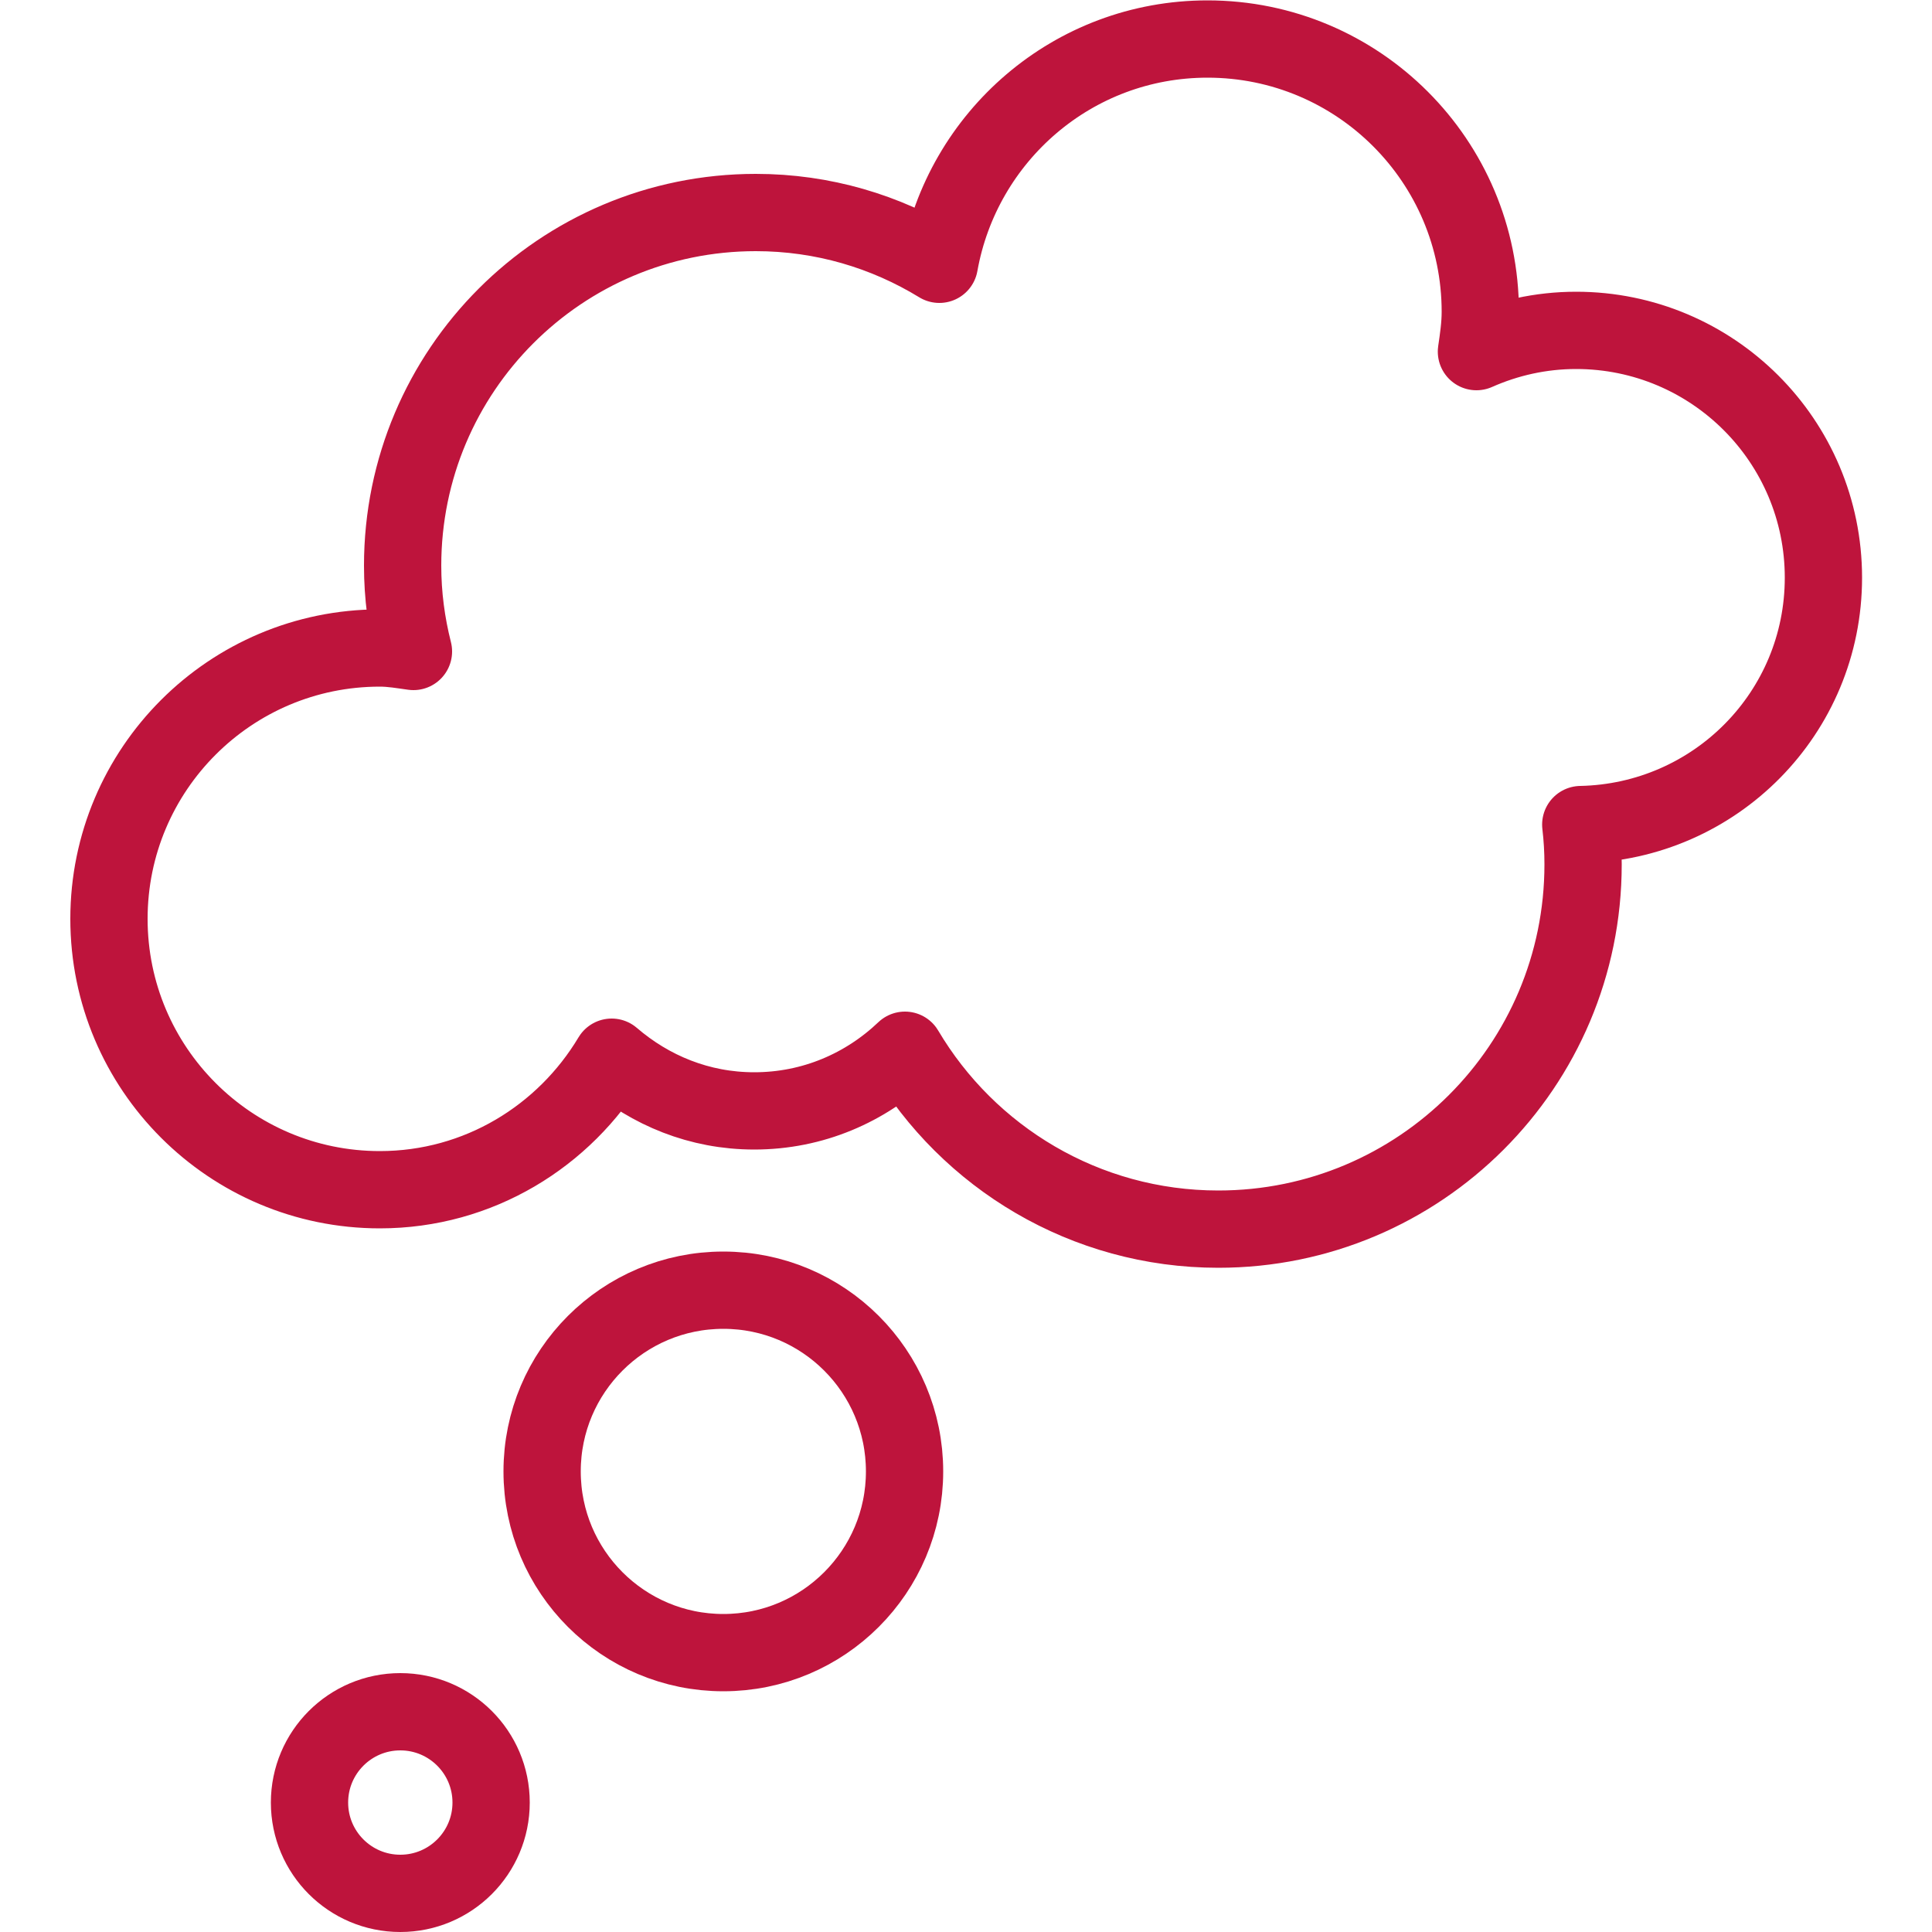
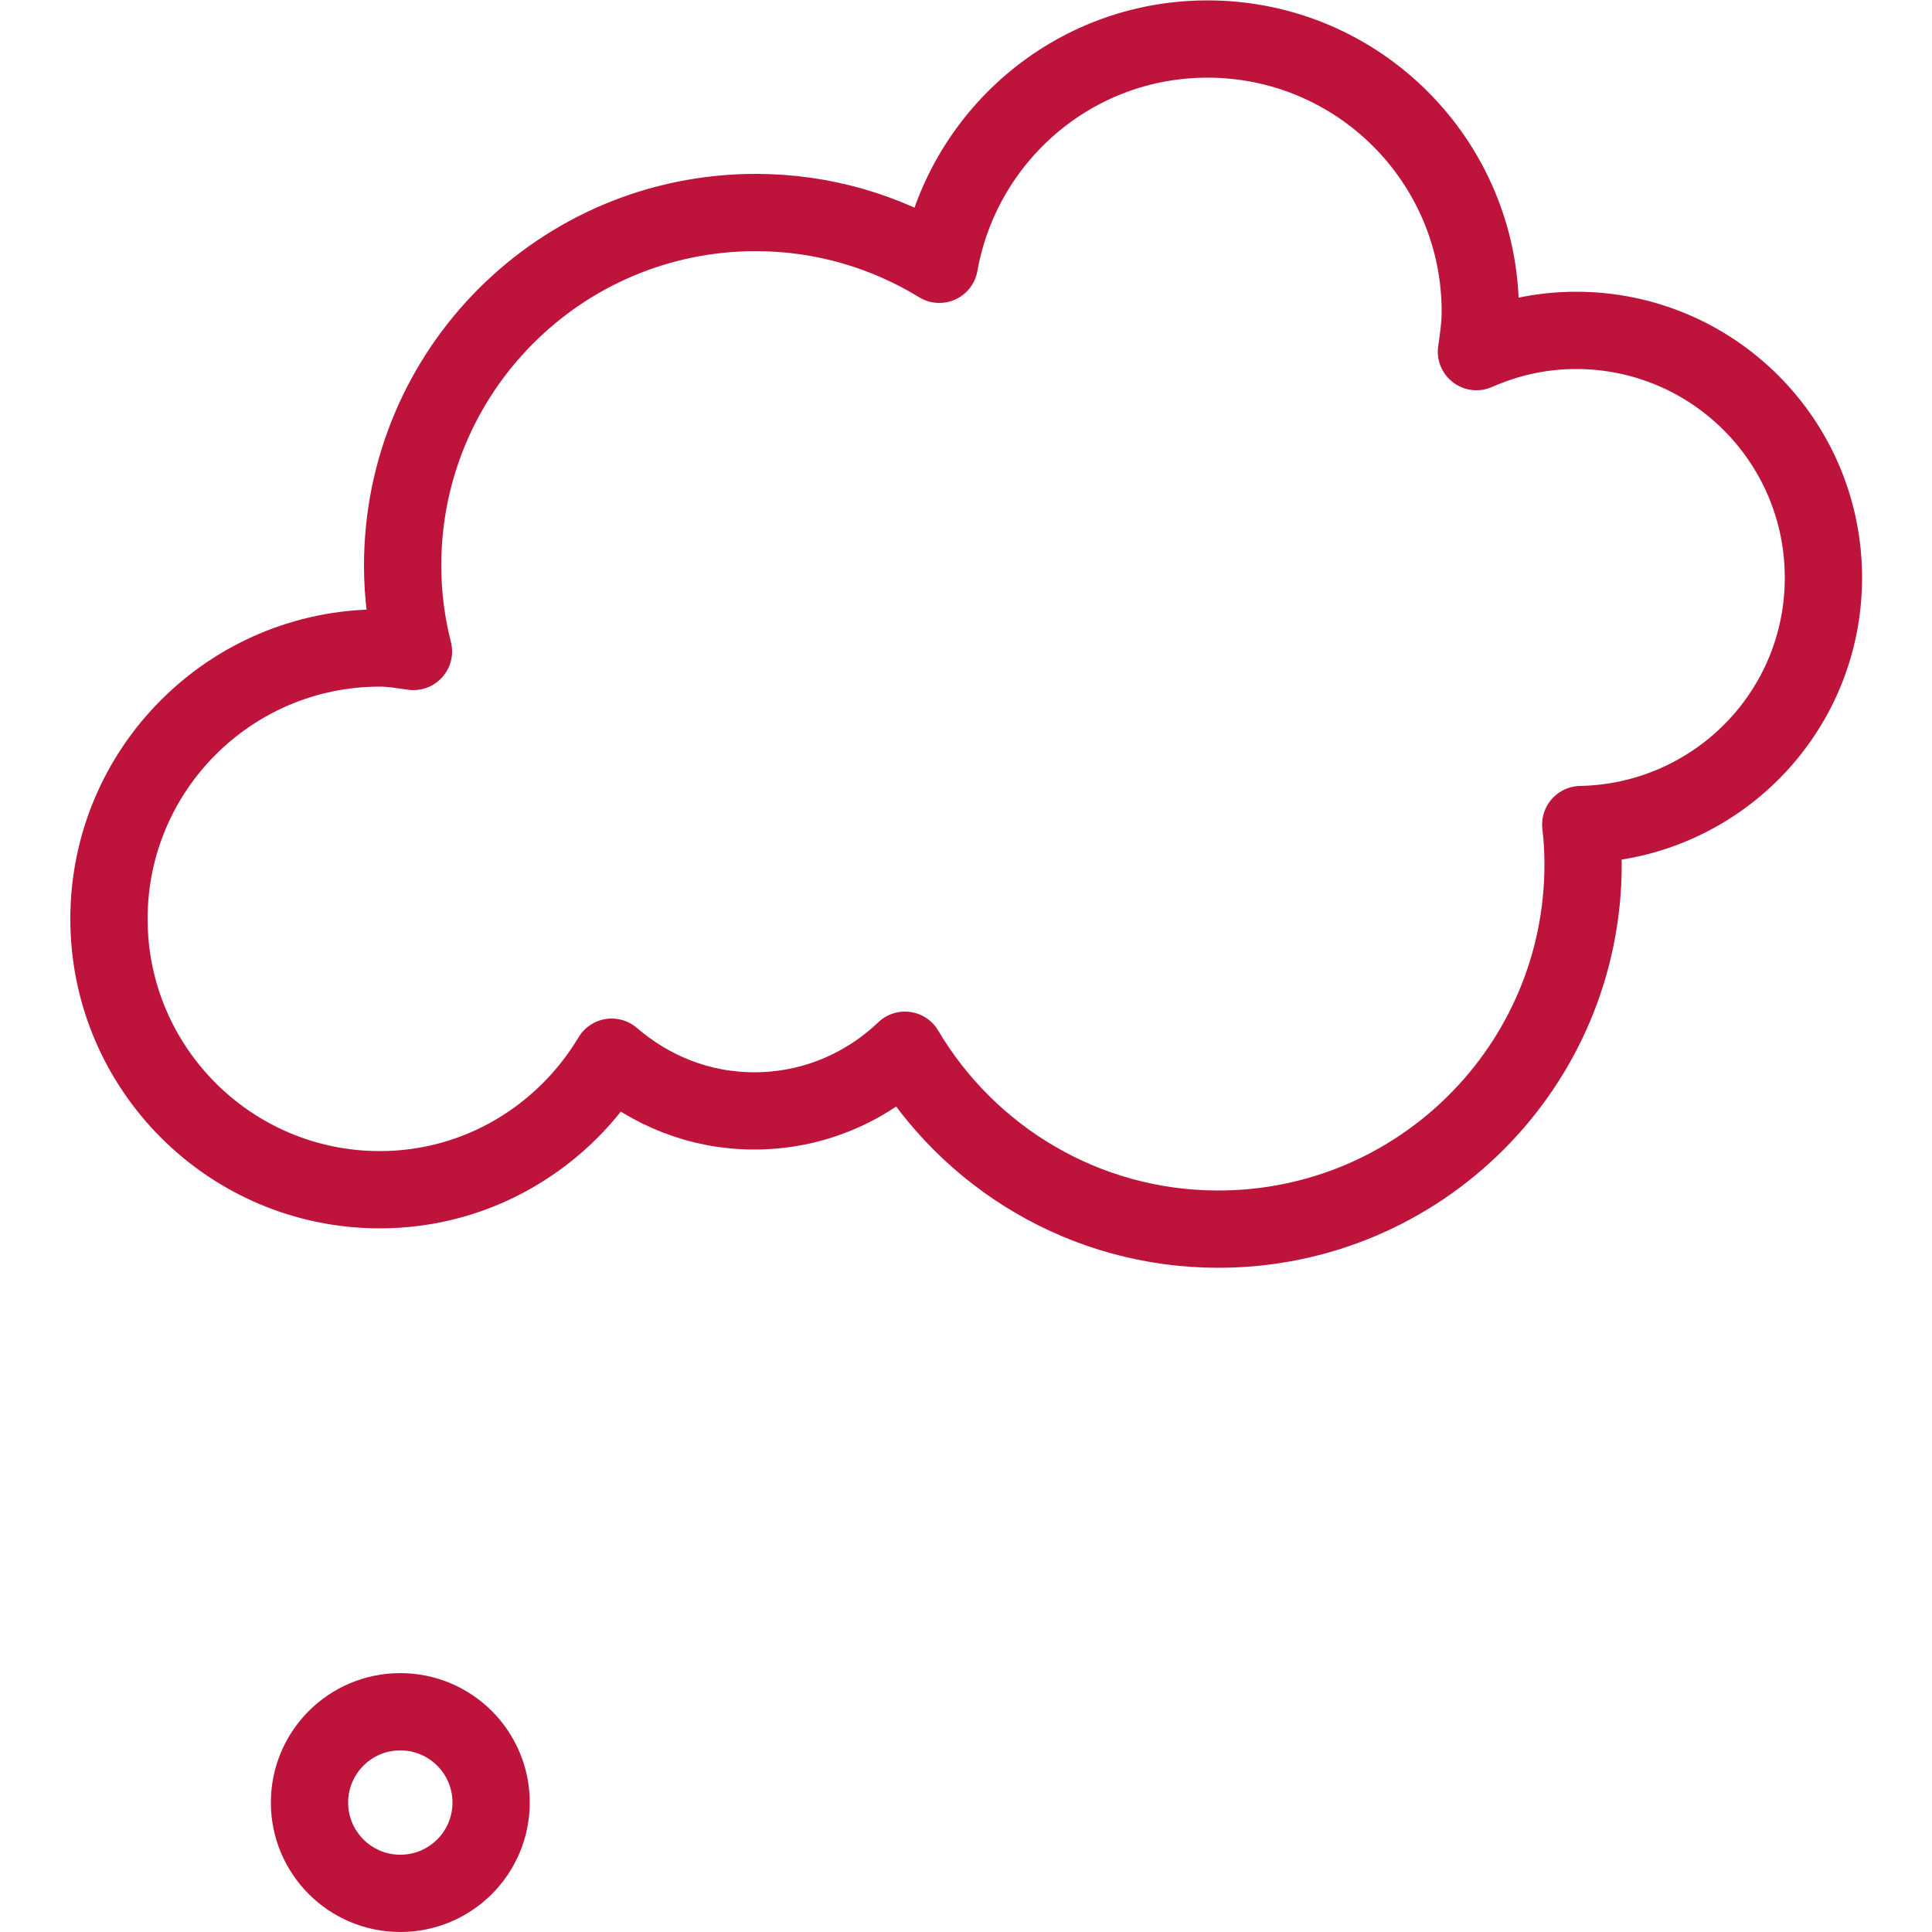
<svg xmlns="http://www.w3.org/2000/svg" id="Layer_1" data-name="Layer 1" viewBox="0 0 50 50">
  <defs>
    <style>
      .cls-1 {
        fill: none;
        stroke: #be143c;
        stroke-linecap: round;
        stroke-linejoin: round;
        stroke-width: 2px;
      }
    </style>
  </defs>
  <path class="cls-1" d="m47.19,14.95c0-3.54-2.87-6.4-6.4-6.4-.92,0-1.79.2-2.58.55.05-.34.1-.68.1-1.03,0-3.9-3.16-7.06-7.06-7.06-3.48,0-6.35,2.52-6.94,5.83-1.39-.85-3.01-1.34-4.75-1.34-5.05,0-9.14,4.09-9.14,9.14,0,.77.1,1.51.28,2.22-.29-.04-.57-.09-.87-.09-3.87,0-7.01,3.14-7.01,7.01s3.14,7.01,7.01,7.01c2.56,0,4.78-1.39,6-3.43,1,.86,2.27,1.39,3.69,1.39,1.52,0,2.88-.6,3.9-1.57,1.64,2.77,4.66,4.63,8.11,4.63,5.21,0,9.44-4.22,9.44-9.44,0-.35-.02-.69-.06-1.03,3.48-.07,6.28-2.89,6.28-6.39Z" />
-   <circle class="cls-1" cx="18.72" cy="38.08" r="4.69" />
  <circle class="cls-1" cx="10.36" cy="46.65" r="2.35" />
</svg>